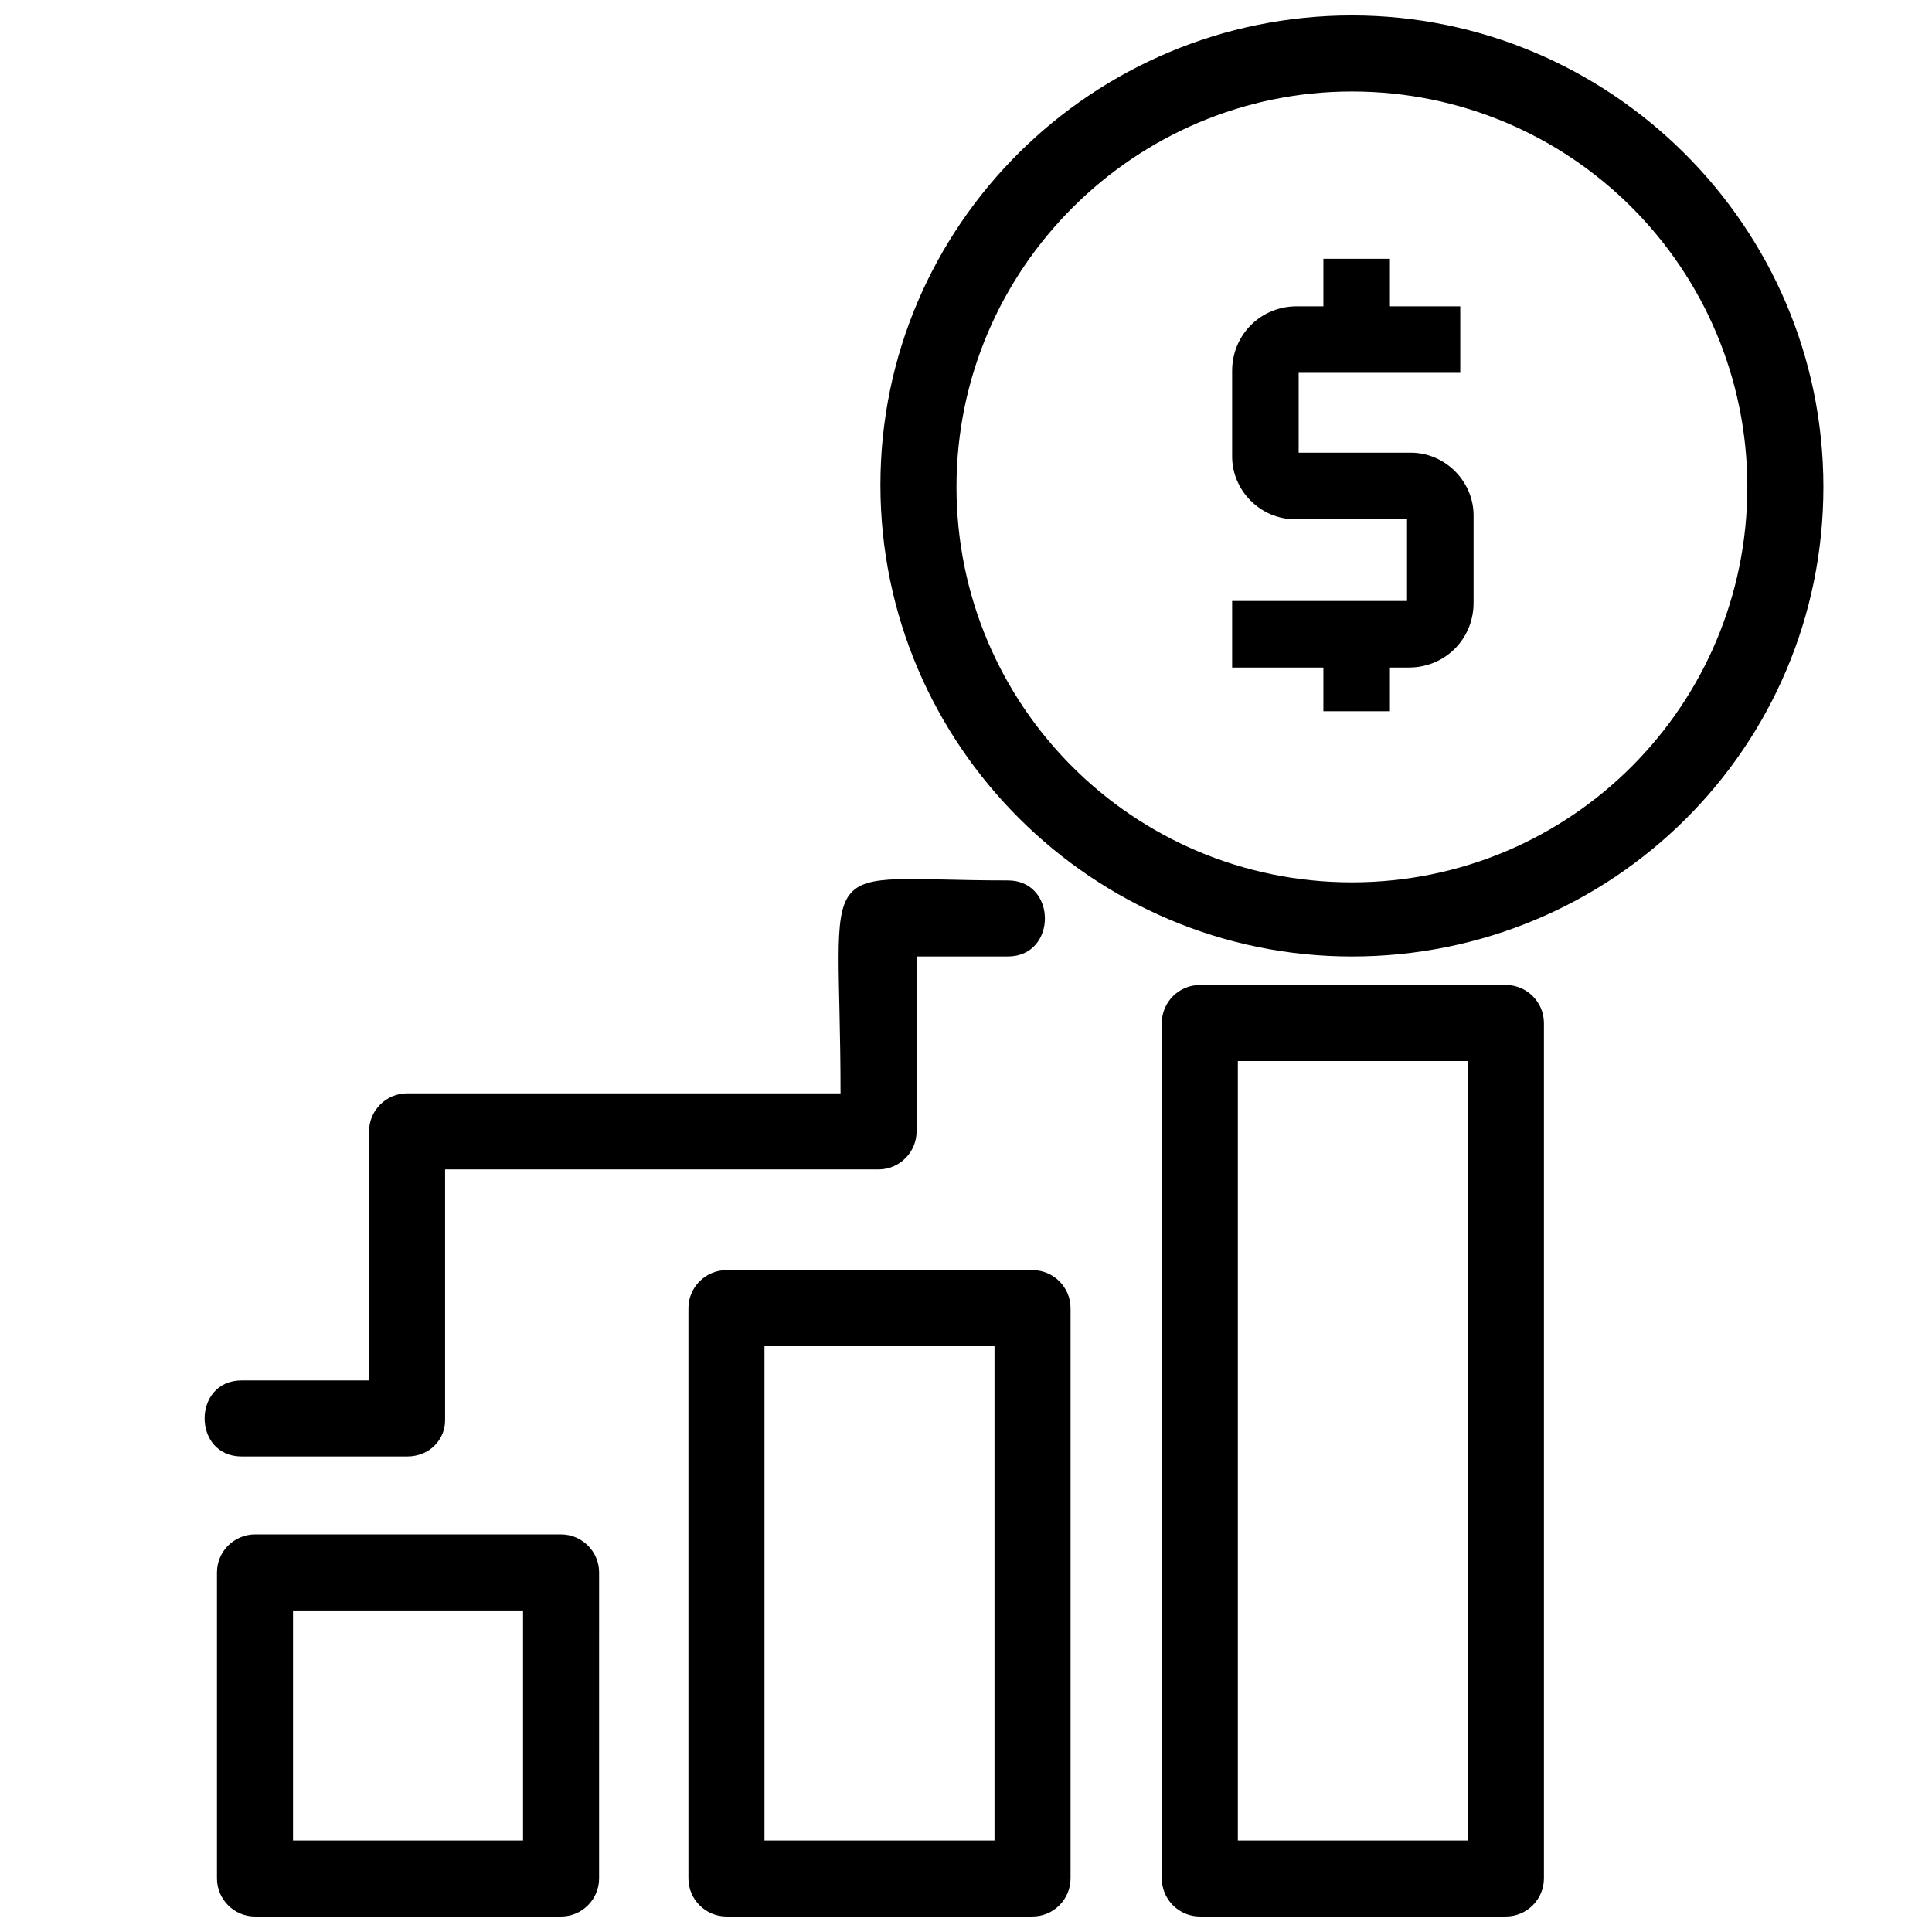
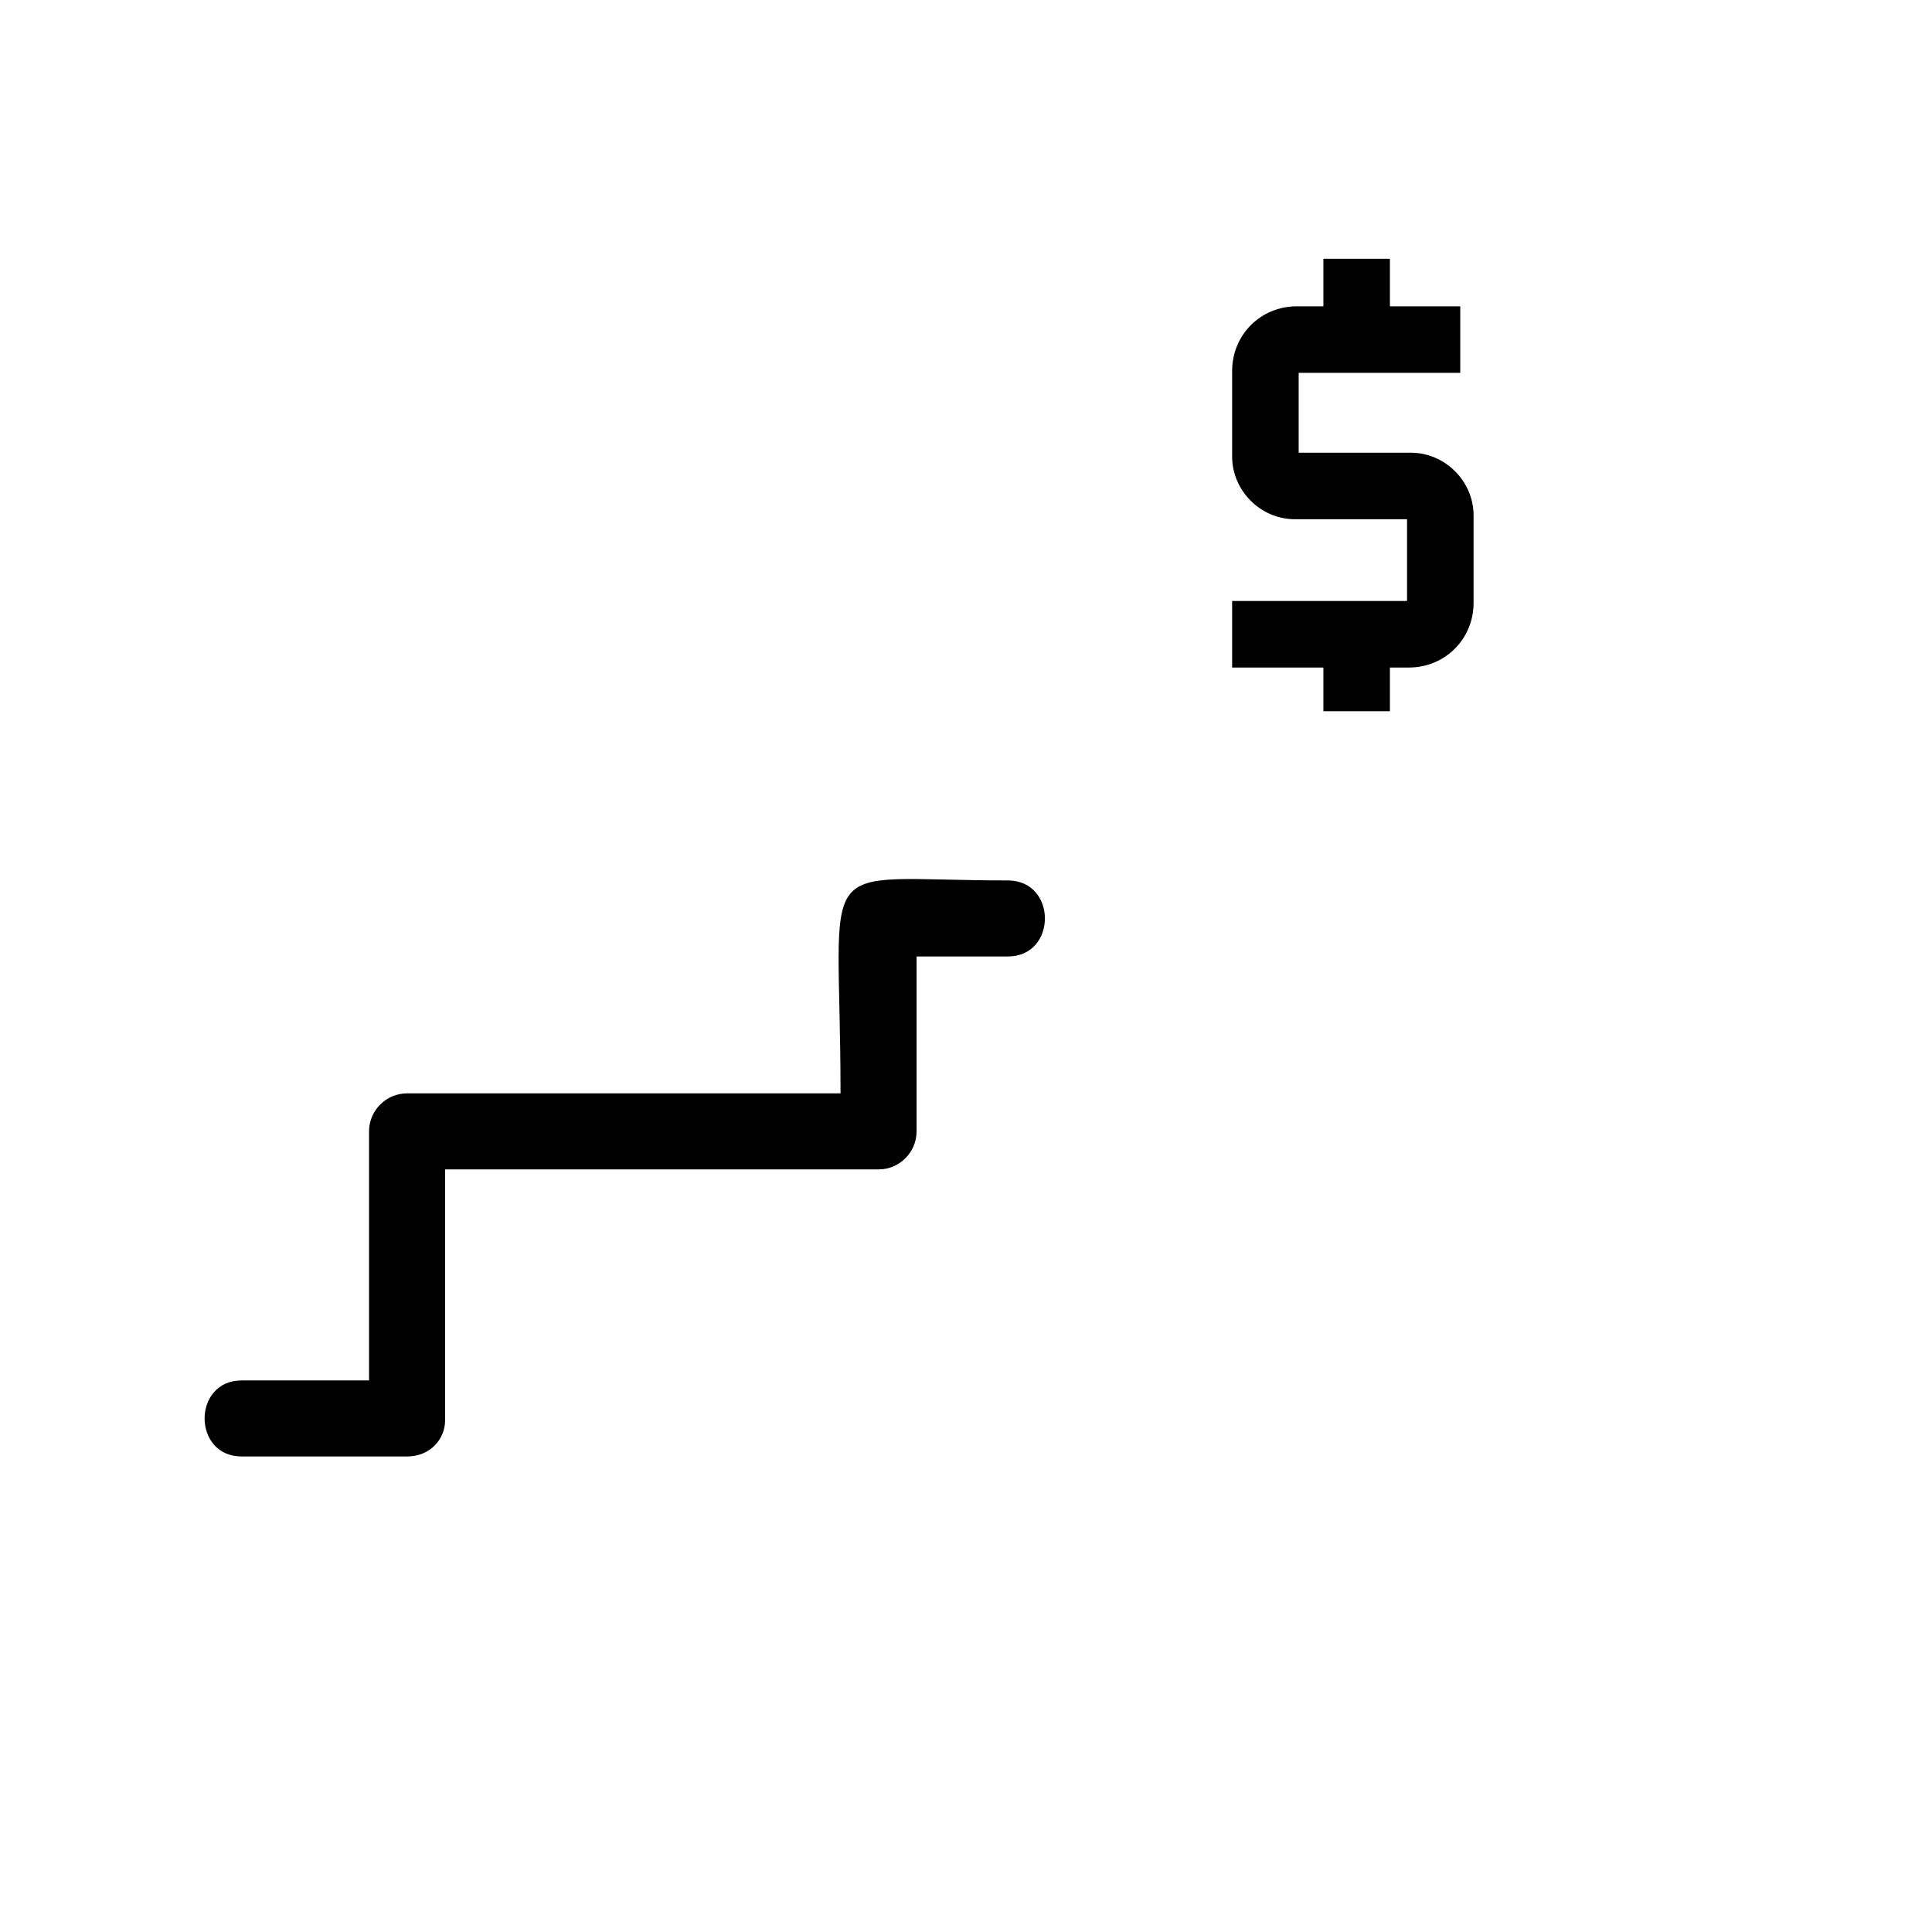
<svg xmlns="http://www.w3.org/2000/svg" width="800px" height="800px" version="1.1" viewBox="144 144 512 512">
  <defs>
    <clipPath id="d">
-       <path d="m377 148.09h251v249.91h-251z" />
-     </clipPath>
+       </clipPath>
    <clipPath id="c">
      <path d="m451 405h103v246.9h-103z" />
    </clipPath>
    <clipPath id="b">
      <path d="m326 480h102v171.9h-102z" />
    </clipPath>
    <clipPath id="a">
      <path d="m201 550h102v101.9h-102z" />
    </clipPath>
  </defs>
  <path d="m488.16 263.97v-21.16h42.824v-17.633h-18.641v-12.594h-17.633v12.594h-7.055c-9.574 0-17.129 7.559-17.129 17.129v22.672c0 9.07 7.559 16.625 16.625 16.625h29.727v21.664h-46.352v17.633h24.184v11.586h17.633v-11.586h5.039c9.574 0 17.129-7.559 17.129-17.129v-23.176c0-9.07-7.559-16.625-16.625-16.625z" />
  <g clip-path="url(#d)">
    <path d="m502.27 397.48c-68.52 0-124.95-55.922-124.95-124.95 0-69.023 56.426-124.44 124.95-124.44 68.52 0 124.95 55.922 124.95 124.95-0.004 69.02-55.926 124.44-124.95 124.44zm0-229.23c-57.434 0-104.79 46.855-104.79 104.79s46.855 104.79 104.79 104.79 104.79-46.855 104.79-104.79c-0.004-57.938-46.855-104.79-104.79-104.79z" />
  </g>
  <g clip-path="url(#c)">
-     <path d="m543.08 651.9h-81.113c-5.543 0-10.078-4.535-10.078-10.078v-226.71c0-5.543 4.535-10.078 10.078-10.078h81.113c5.543 0 10.078 4.535 10.078 10.078v226.71c-0.004 5.539-4.539 10.074-10.078 10.074zm-71.039-20.152h60.961v-206.56h-60.961z" />
-   </g>
+     </g>
  <g clip-path="url(#b)">
-     <path d="m417.63 651.9h-81.113c-5.543 0-10.078-4.535-10.078-10.078v-151.14c0-5.543 4.535-10.078 10.078-10.078h81.113c5.543 0 10.078 4.535 10.078 10.078v151.14c-0.004 5.539-4.539 10.074-10.078 10.074zm-71.039-20.152h60.961v-130.99h-60.961z" />
-   </g>
+     </g>
  <g clip-path="url(#a)">
-     <path d="m292.69 651.9h-81.113c-5.543 0-10.078-4.535-10.078-10.078v-81.109c0-5.543 4.535-10.078 10.078-10.078h81.113c5.543 0 10.078 4.535 10.078 10.078l-0.004 81.113c0 5.539-4.531 10.074-10.074 10.074zm-71.039-20.152h60.961v-60.961h-60.961z" />
-   </g>
+     </g>
  <path d="m251.88 529.98h-43.832c-13.098 0-13.098-20.152 0-20.152h33.754v-66c0-5.543 4.535-10.078 10.078-10.078h114.87c0-64.992-8.566-56.426 44.336-56.426 13.098 0 13.098 20.152 0 20.152h-24.184v46.352c0 5.543-4.535 10.078-10.078 10.078h-114.87v66.504c0 5.035-4.027 9.57-10.074 9.57z" />
</svg>